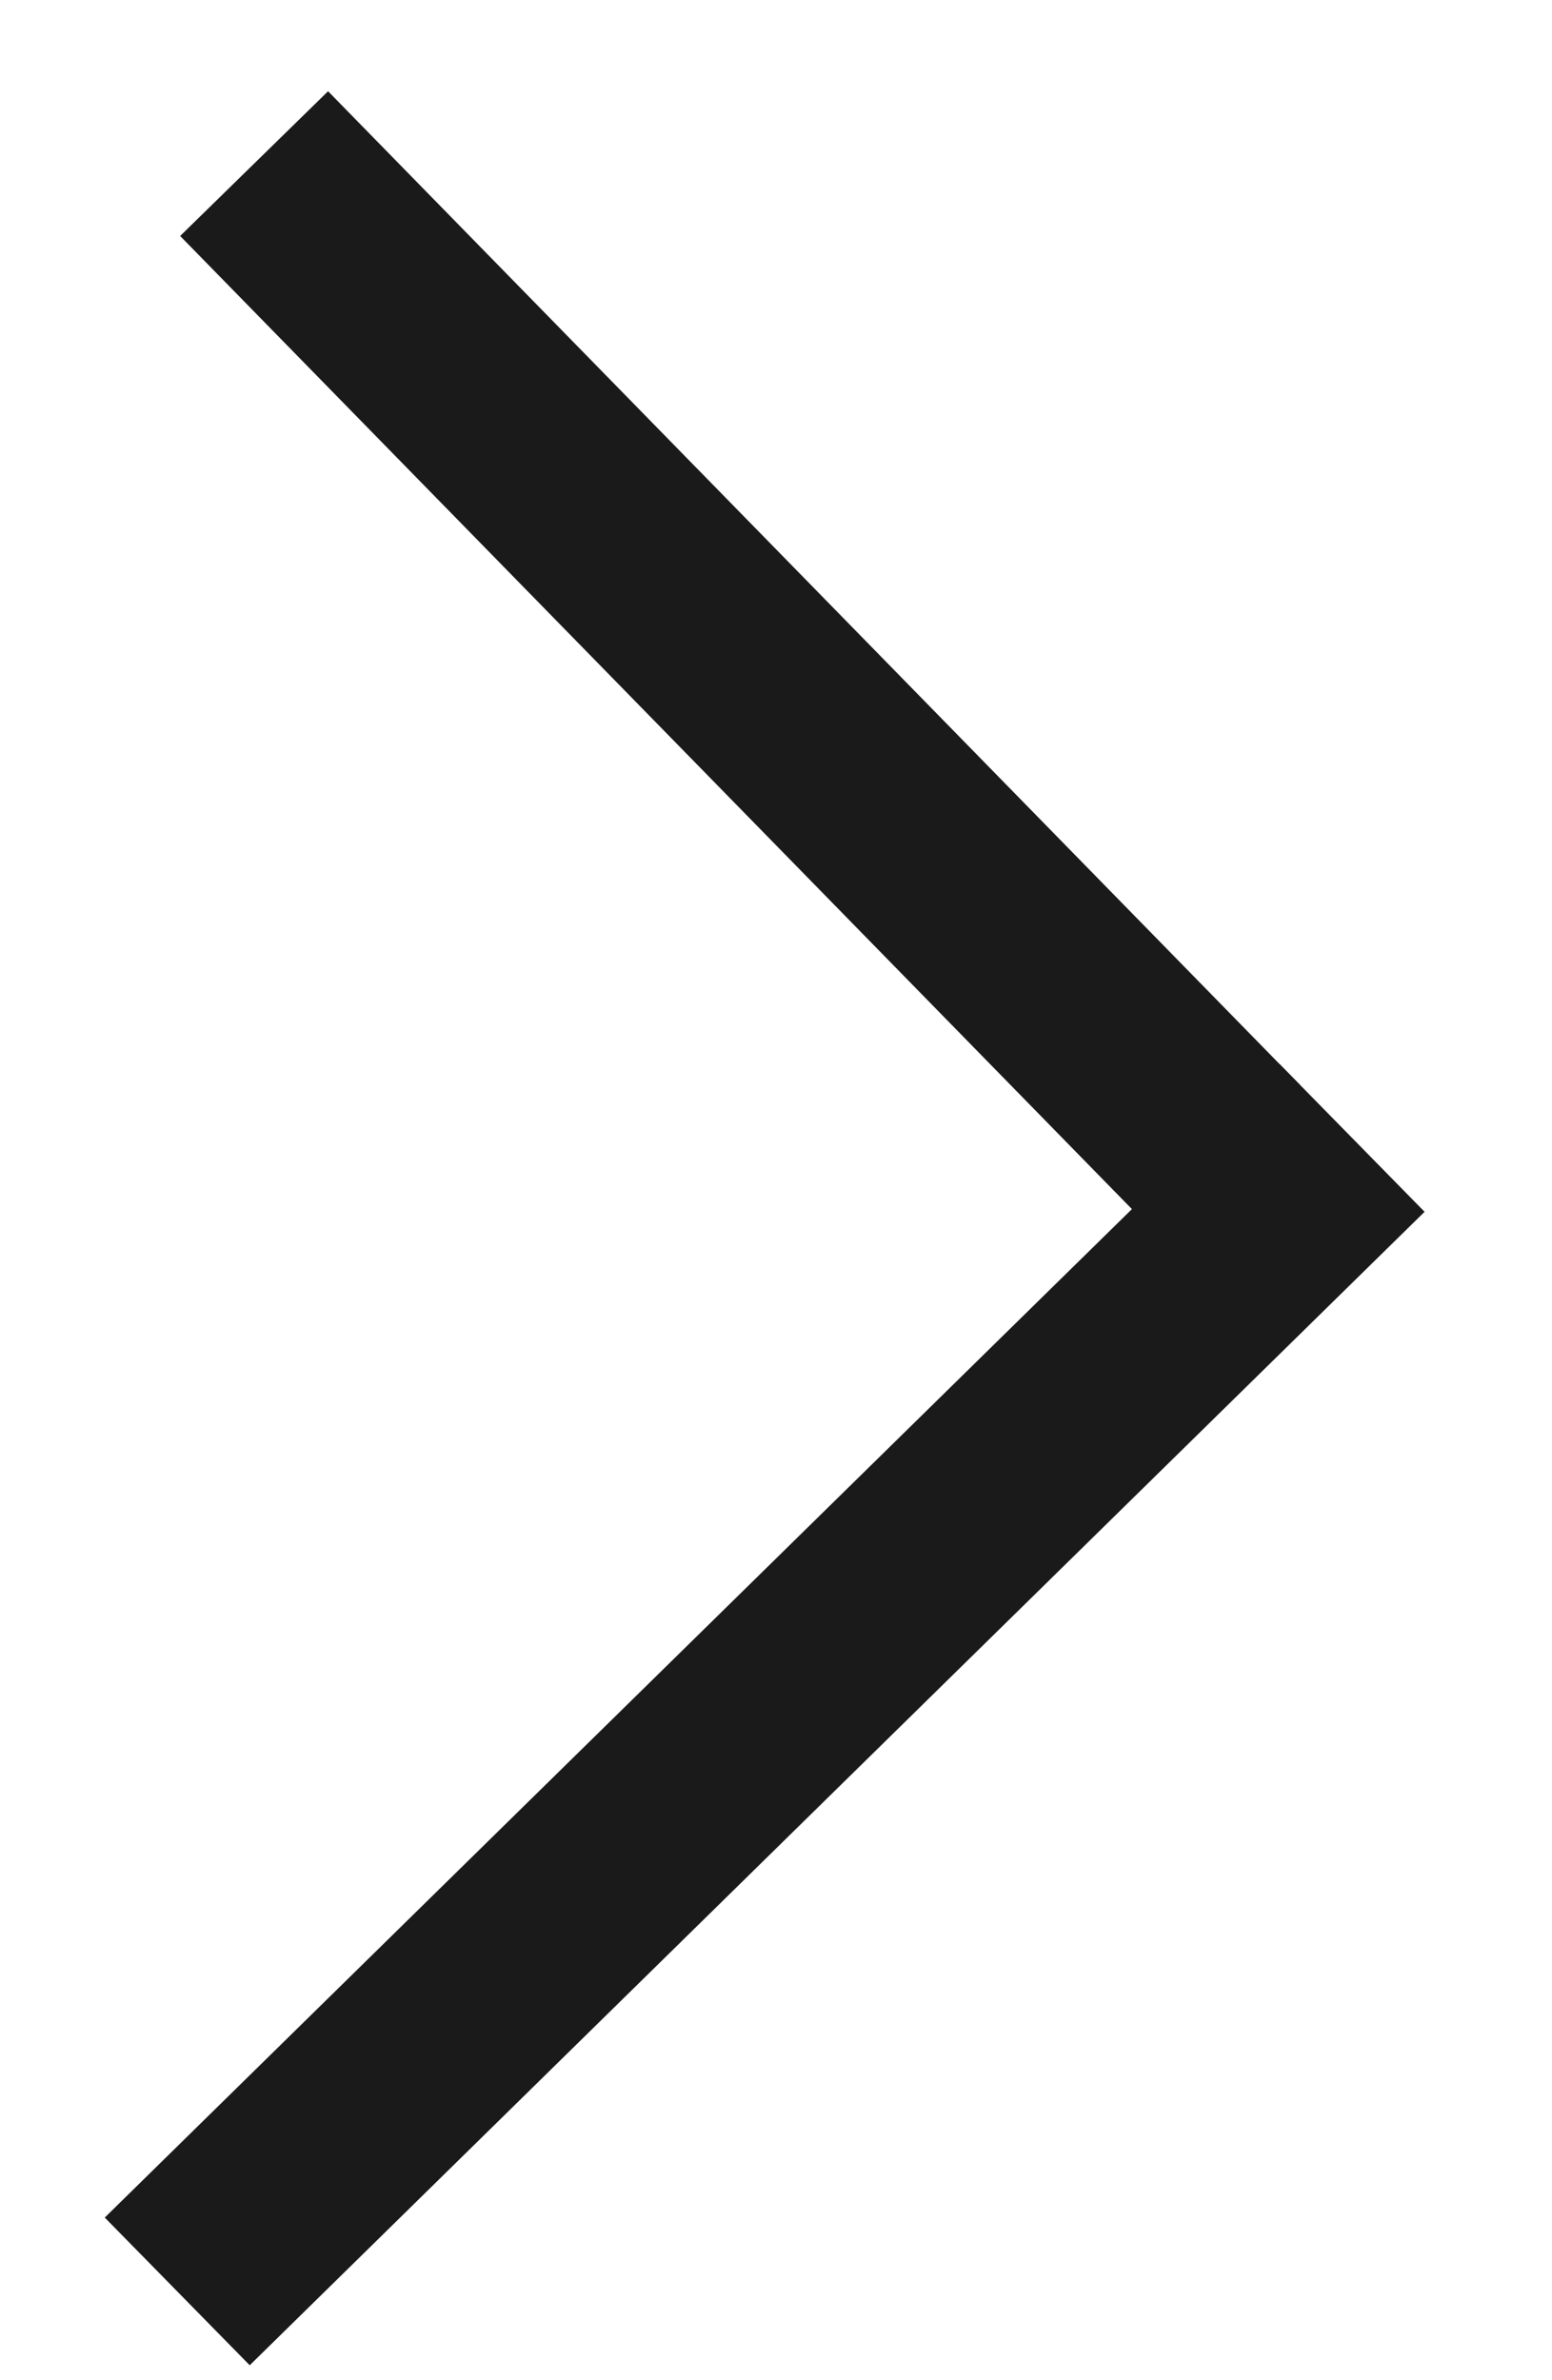
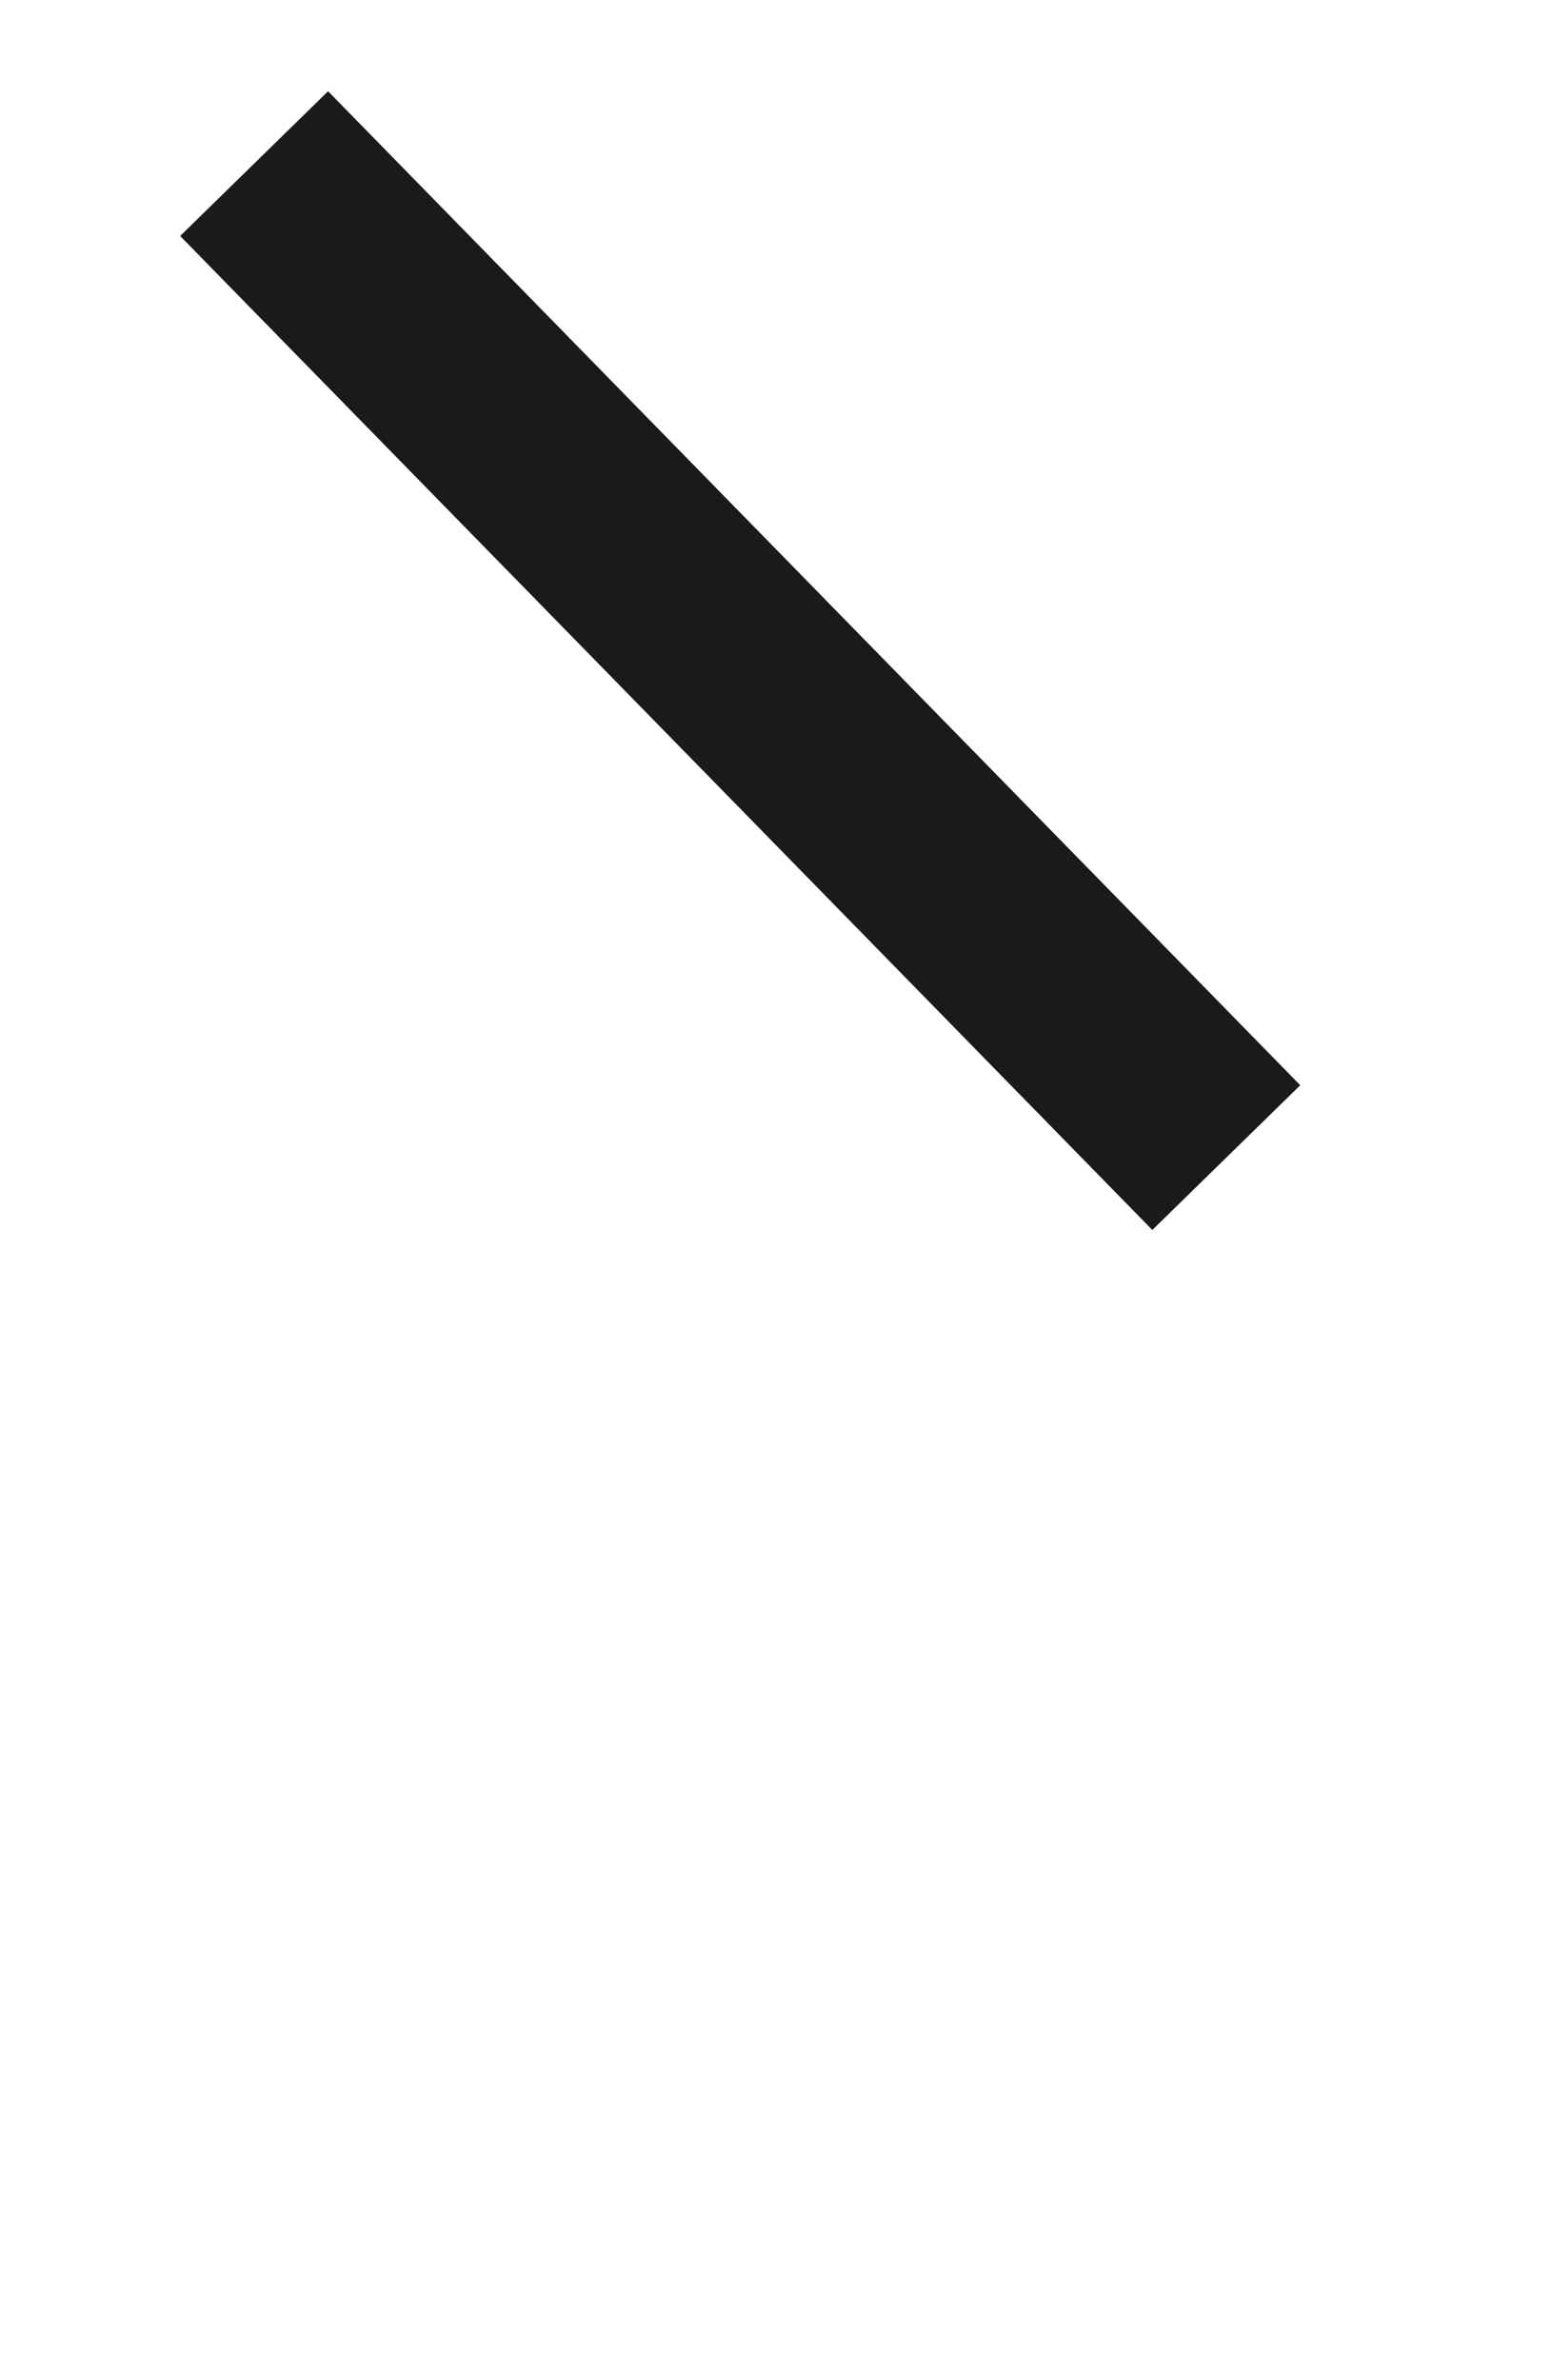
<svg xmlns="http://www.w3.org/2000/svg" width="15" height="23" viewBox="0 0 15 23" fill="none">
  <path d="M2.456 1.581L11.852 11.186" stroke="#1A1A1A" stroke-width="2" />
-   <path d="M1.713 22.142L13.068 10.996" stroke="#1A1A1A" stroke-width="2" />
</svg>